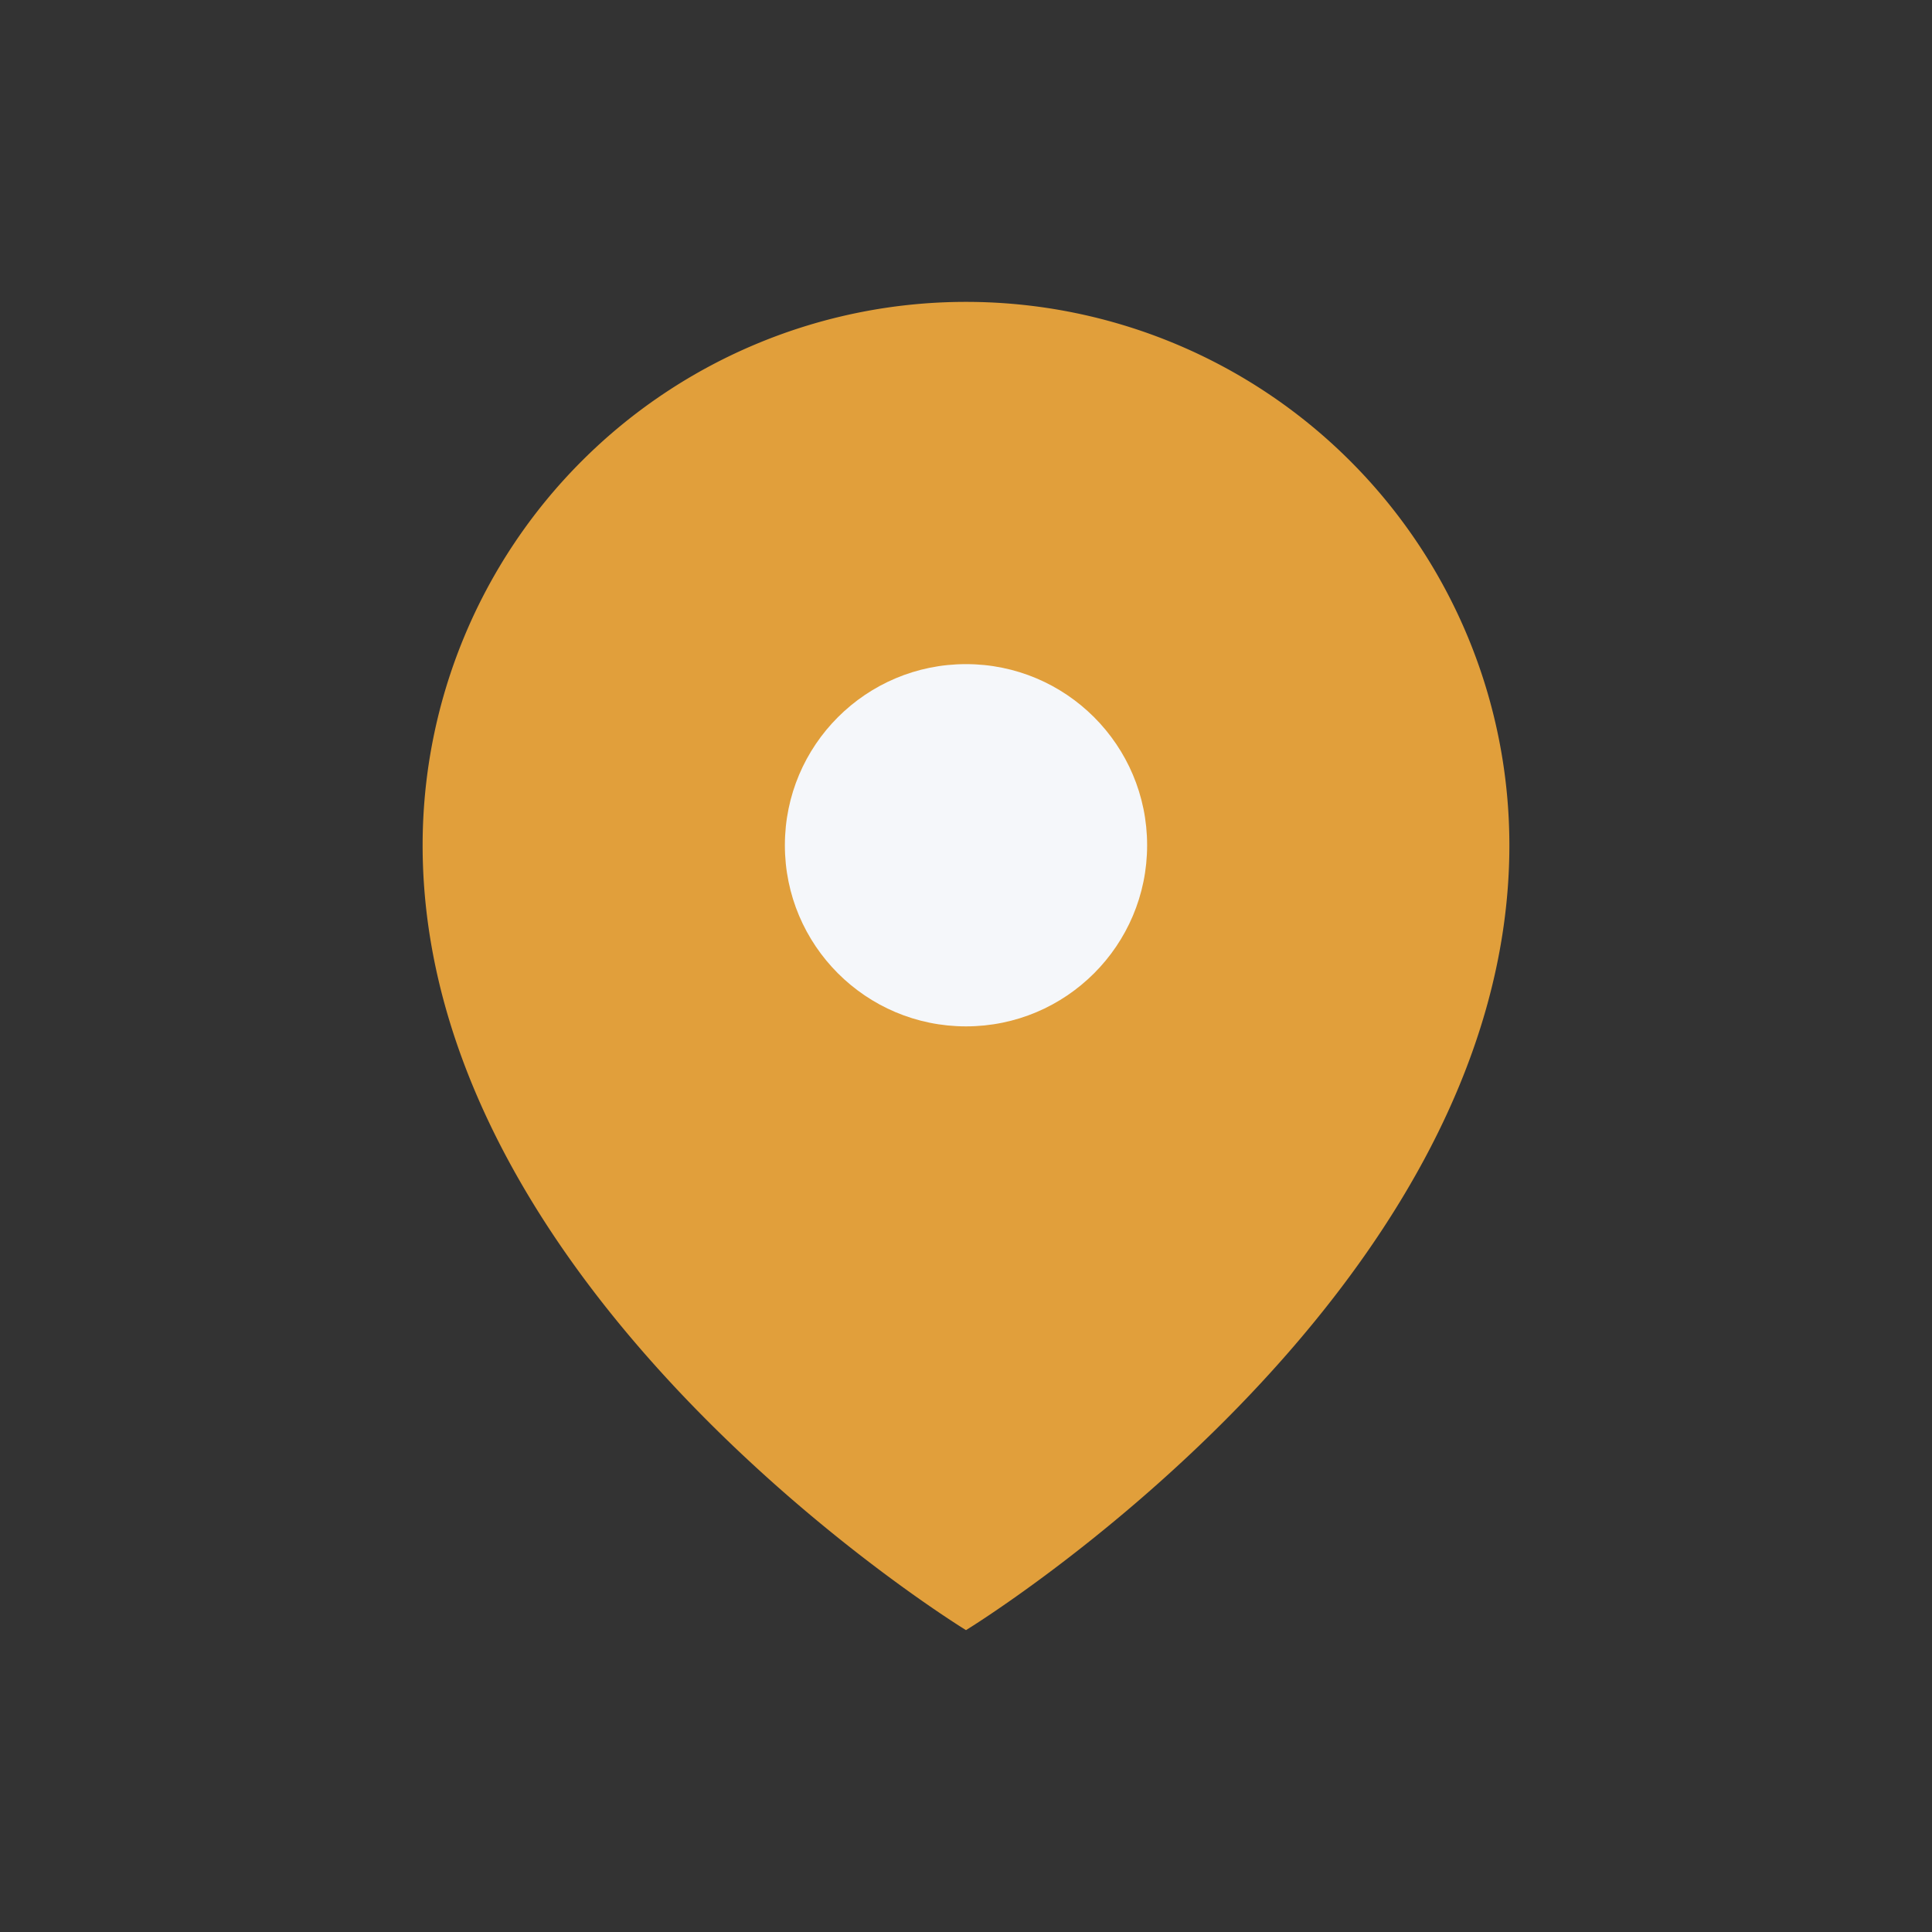
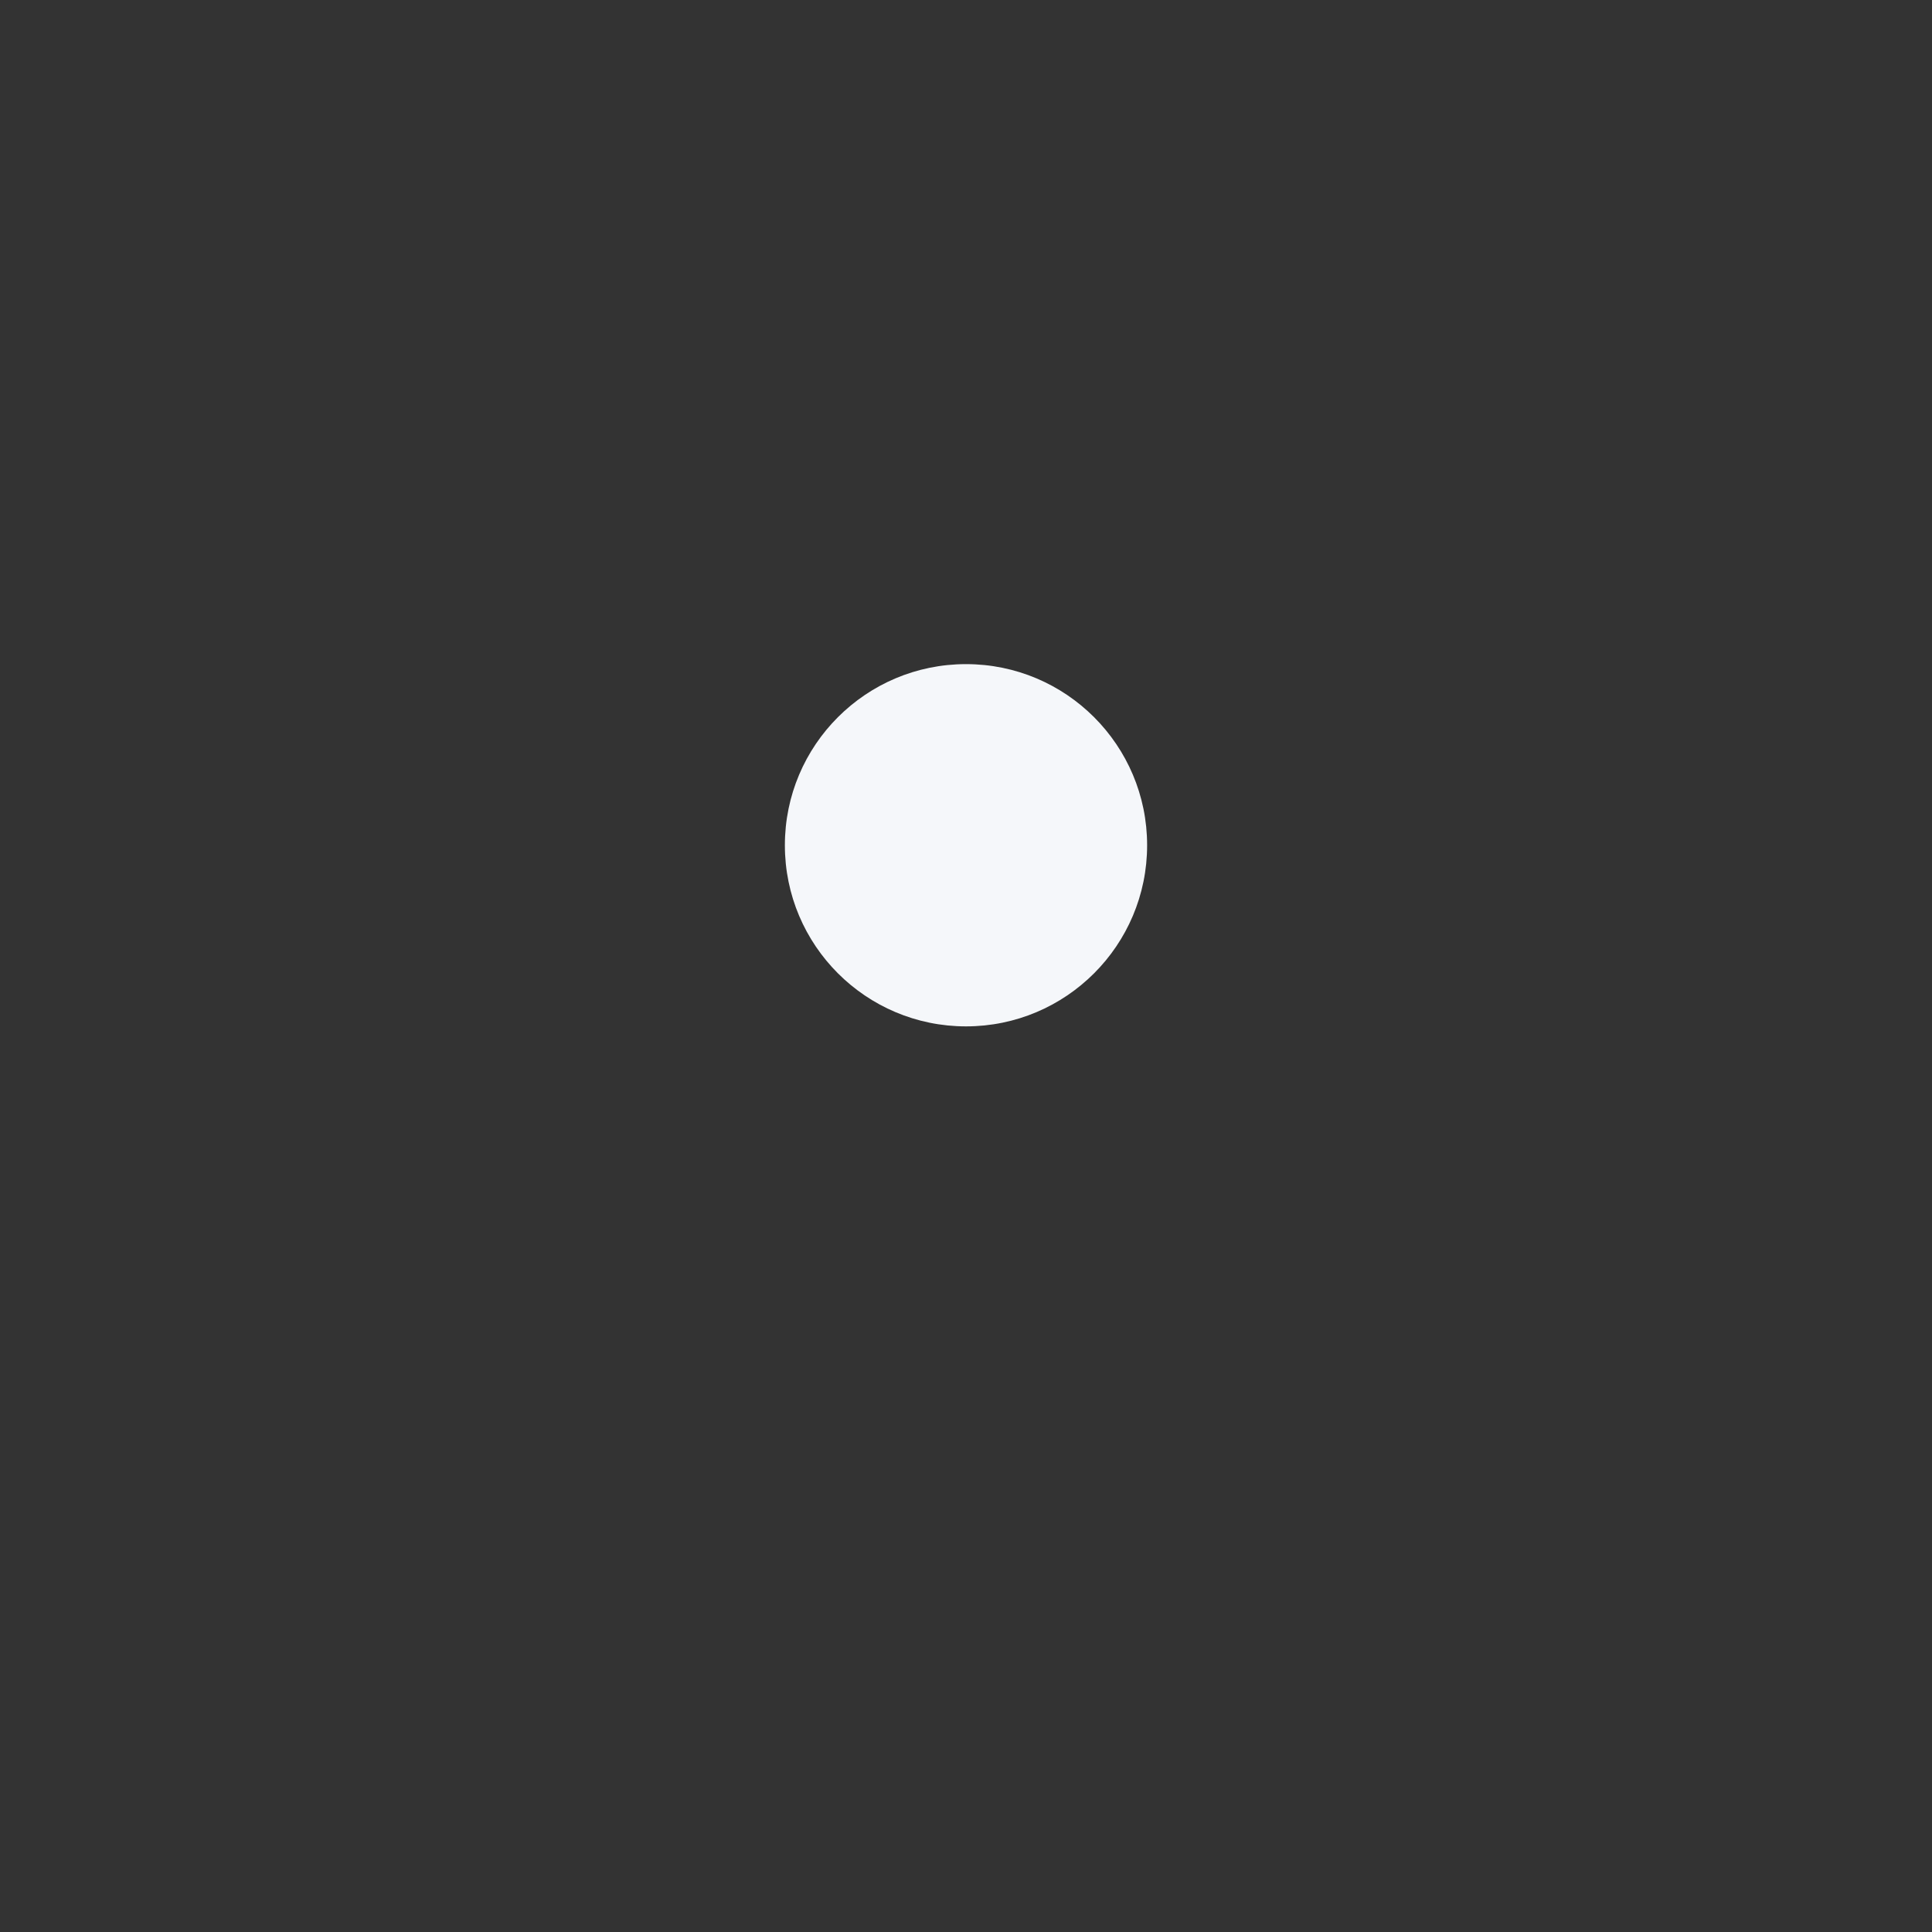
<svg xmlns="http://www.w3.org/2000/svg" width="32" height="32" viewBox="0 0 32 32">
  <rect x="0" y="0" width="32" height="32" fill="#333333" stroke="none" />
-   <path d="M16 5a9 9 0 0 1 9 9c0 7.5-9 13-9 13S7 21.5 7 14a9 9 0 0 1 9-9z" fill="#E19F3B" />
  <circle cx="16" cy="14" r="3" fill="#F5F7FA" />
</svg>